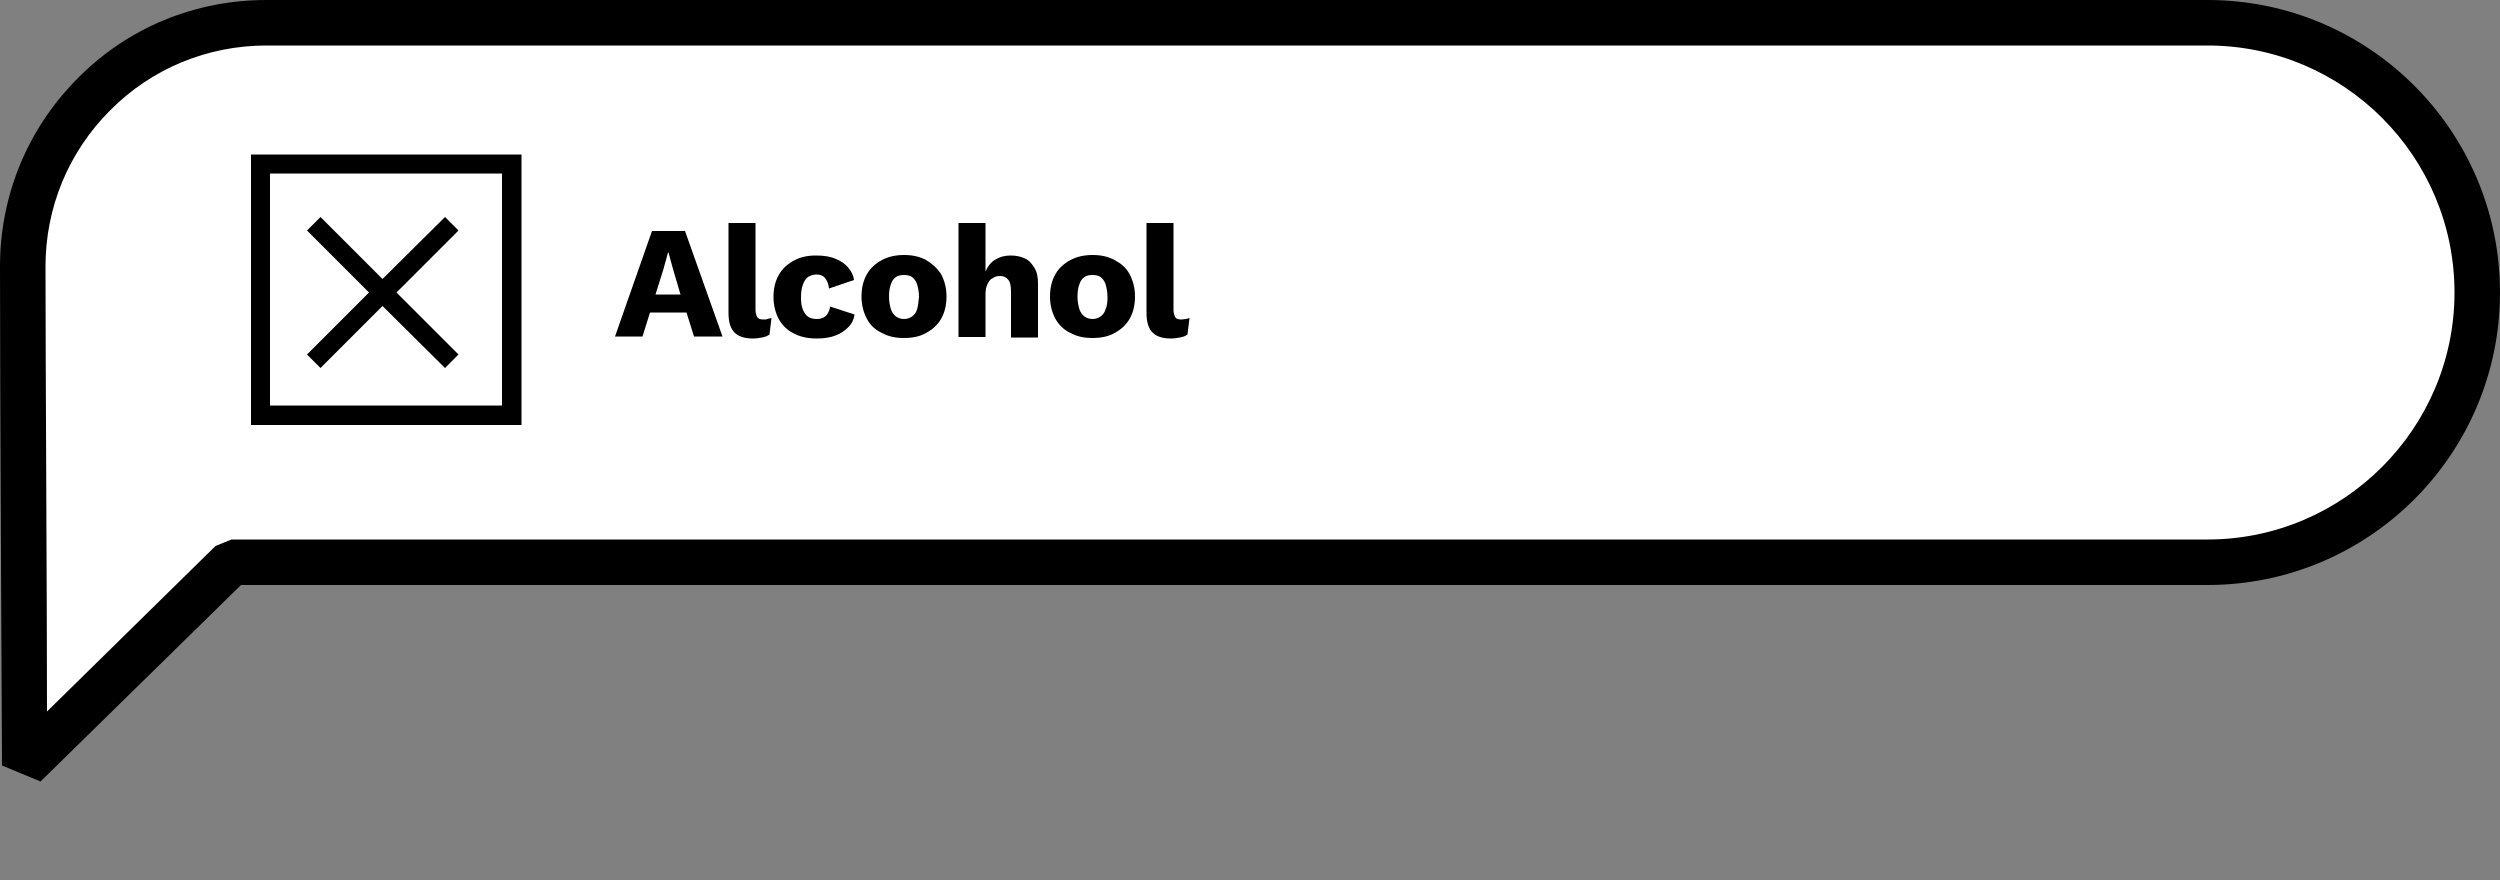
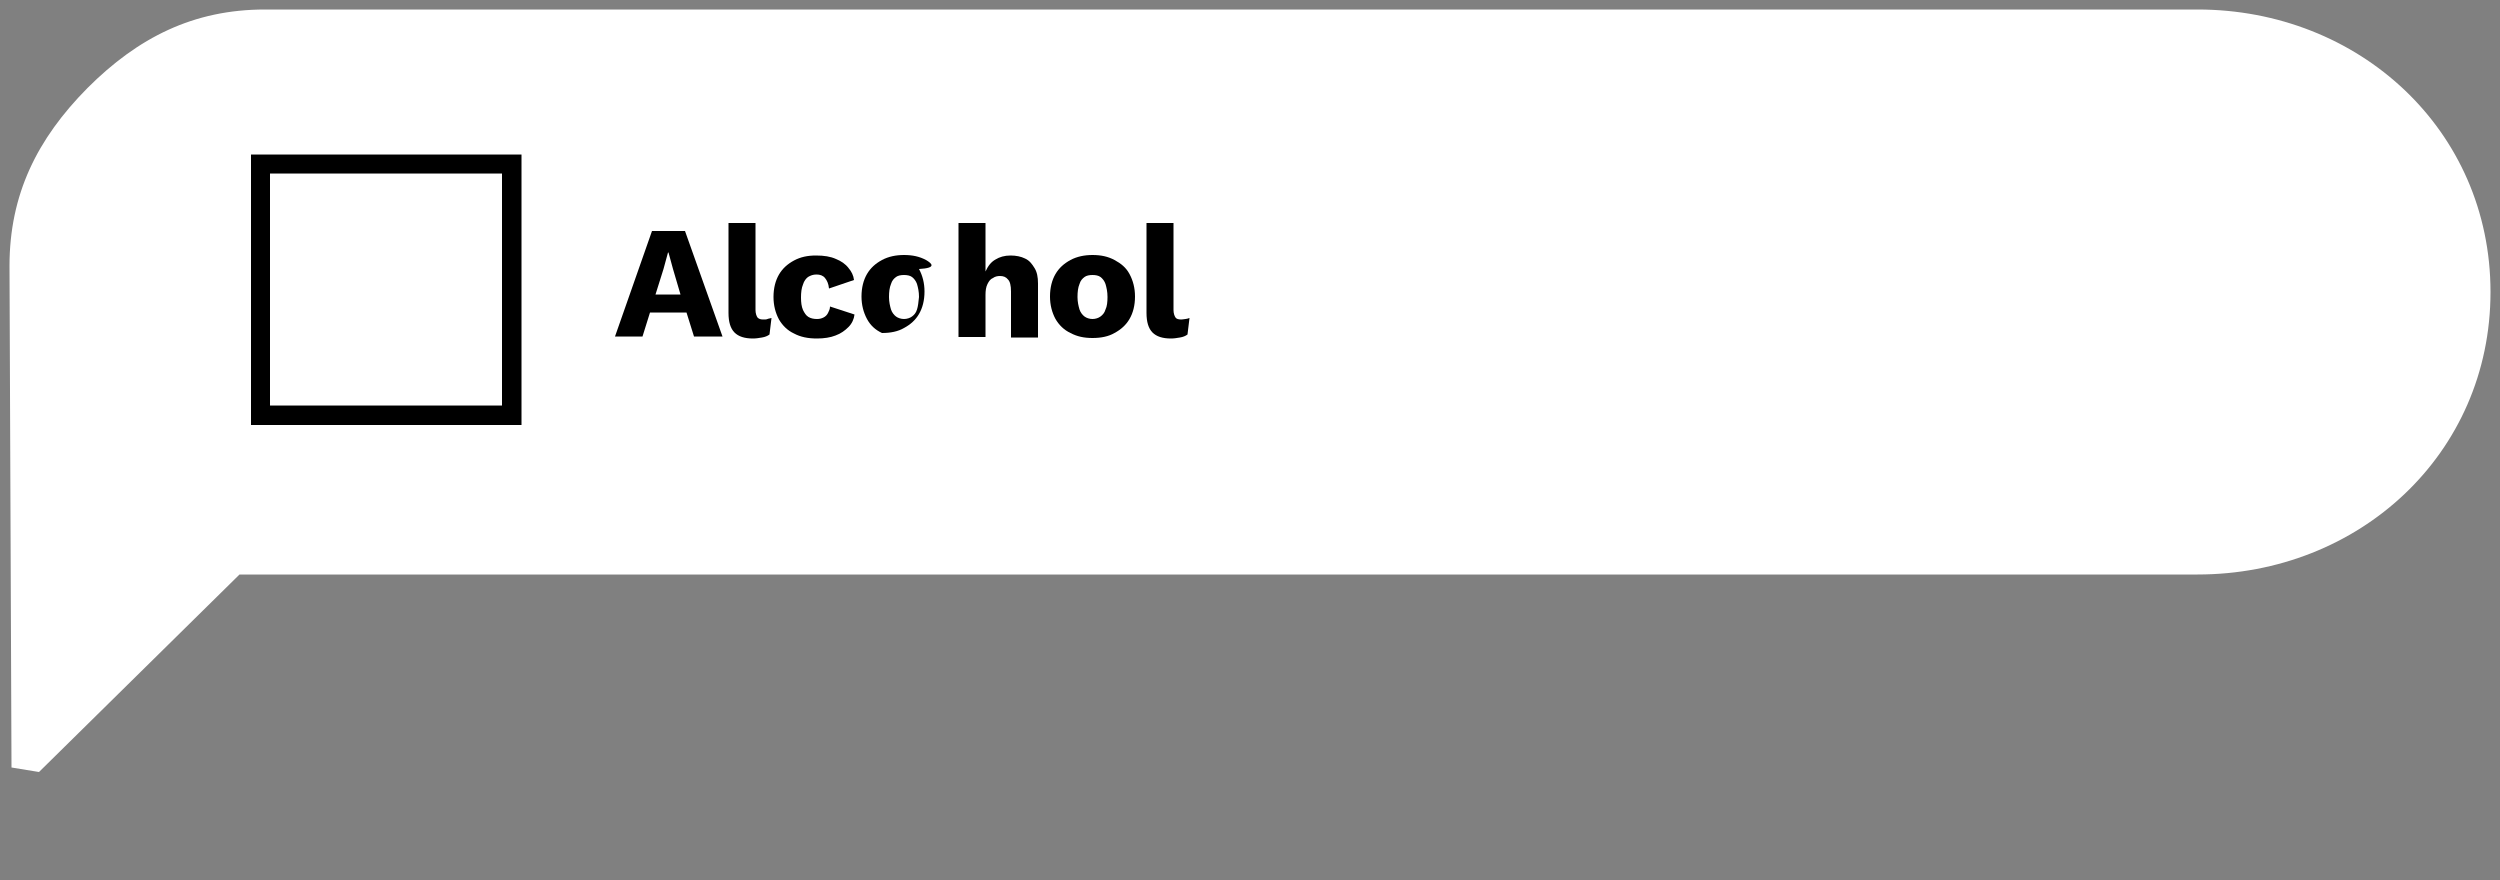
<svg xmlns="http://www.w3.org/2000/svg" xmlns:xlink="http://www.w3.org/1999/xlink" version="1.1" id="Layer_1" x="0px" y="0px" width="500px" height="176px" viewBox="0 0 500 176" style="enable-background:new 0 0 500 176;" xml:space="preserve">
  <rect x="0" y="0" width="500" height="176" fill="#808080" stroke="none" />
  <style type="text/css">
	.st0{fill:#FFFFFF;}
	.st1{clip-path:url(#SVGID_00000107564672503801996350000009905196084480212893_);}
</style>
  <g>
    <path class="st0" d="M7.8,154.4l-5.5-0.9C2.3,152.7,2,78,1.9,53.2c0-14.3,5.5-25.4,15.6-35.6C27.6,7.5,38.7,1.9,53,1.9h386.5   c32.3,0,58.6,24.1,58.6,56.5s-26.3,56.5-58.6,56.5H47.9L7.8,154.4L7.8,154.4z" />
  </g>
  <g>
-     <path d="M8.1,156.3l-7.7-3.2C0.4,152.4,0,78,0,53.3c0-14.2,5.5-27.6,15.6-37.7C25.6,5.5,39,0,53.3,0h388.2   C473.8,0,500,26.2,500,58.5S473.8,117,441.5,117H48.2L8.1,156.3L8.1,156.3z M53.3,9.1c-11.8,0-23,4.6-31.3,13   C13.7,30.4,9.1,41.5,9.1,53.3c0,19,0.3,67.3,0.3,89l33.7-33.1l3.2-1.3h395.2c27.2,0,49.4-22.2,49.4-49.4S468.8,9.1,441.5,9.1   L53.3,9.1L53.3,9.1z" />
-   </g>
+     </g>
  <g>
    <g>
      <defs>
        <rect id="SVGID_1_" x="50.2" y="30.9" width="54.1" height="54.1" />
      </defs>
      <clipPath id="SVGID_00000006665545526652966440000018085421593244785556_">
        <use xlink:href="#SVGID_1_" style="overflow:visible;" />
      </clipPath>
      <g style="clip-path:url(#SVGID_00000006665545526652966440000018085421593244785556_);">
        <g>
          <path d="M50.2,30.9V85h54.1V30.9H50.2z M100.4,81.1H54V34.7h46.4V81.1L100.4,81.1z" />
        </g>
        <g>
-           <path d="M64.1,73.6l12.4-12.4L89,73.6l2.7-2.7L79.3,58.5l12.4-12.4L89,43.4L76.5,55.8L64.1,43.4l-2.7,2.7l12.4,12.4L61.4,70.9      L64.1,73.6z" />
-         </g>
+           </g>
      </g>
    </g>
  </g>
  <g>
    <path d="M130.4,46.2l-7.4,21.1h5.5l1.5-4.8h7.3l1.5,4.8h5.7L137,46.2H130.4z M131.1,58.9l1.6-5.1l0.9-3.3h0.1l0.9,3.3l1.5,5.1   H131.1z" />
    <path d="M152.7,63.9c-0.6,0-0.9-0.1-1.2-0.4c-0.2-0.3-0.4-0.8-0.4-1.5V44.6h-5.4v18c0,1.8,0.4,3.1,1.2,3.9s2,1.2,3.7,1.2   c0.6,0,1.2-0.1,1.8-0.2c0.6-0.1,1.1-0.3,1.5-0.6l0.4-3.3c-0.3,0.1-0.6,0.1-0.8,0.2C153.3,63.9,153,63.9,152.7,63.9z" />
    <path d="M165.6,62.6c-0.2,0.4-0.5,0.7-0.9,0.9c-0.4,0.2-0.8,0.3-1.3,0.3c-0.6,0-1.2-0.1-1.7-0.4s-0.8-0.8-1.1-1.4   c-0.3-0.7-0.4-1.5-0.4-2.5c0-1,0.1-1.9,0.4-2.6c0.2-0.7,0.6-1.2,1-1.5c0.5-0.3,1-0.5,1.7-0.5c0.7,0,1.3,0.2,1.7,0.7   c0.4,0.5,0.7,1.1,0.8,2.1l5-1.7c-0.1-0.9-0.5-1.7-1.1-2.4c-0.6-0.8-1.5-1.4-2.5-1.8c-1.1-0.5-2.4-0.7-4-0.7c-1.7,0-3.1,0.3-4.4,1   c-1.3,0.7-2.3,1.6-3,2.8c-0.7,1.2-1.1,2.7-1.1,4.5c0,1.7,0.4,3.2,1.1,4.5c0.7,1.2,1.7,2.2,3,2.8c1.3,0.7,2.8,1,4.6,1   c1.4,0,2.7-0.2,3.7-0.6c1.1-0.4,1.9-1,2.6-1.7c0.7-0.7,1.1-1.6,1.2-2.5l-4.9-1.6C166,61.8,165.8,62.2,165.6,62.6z" />
-     <path d="M185.2,52c-1.3-0.7-2.7-1-4.4-1c-1.6,0-3.1,0.3-4.4,1c-1.3,0.7-2.3,1.6-3,2.8s-1.1,2.7-1.1,4.5c0,1.7,0.4,3.2,1.1,4.5   s1.7,2.2,3,2.8c1.3,0.7,2.7,1,4.4,1c1.7,0,3.2-0.3,4.4-1c1.3-0.7,2.3-1.6,3-2.8c0.7-1.2,1.1-2.7,1.1-4.5c0-1.7-0.4-3.2-1.1-4.5   C187.4,53.6,186.4,52.7,185.2,52z M183.4,61.9c-0.2,0.7-0.6,1.1-1,1.4c-0.4,0.3-1,0.5-1.6,0.5c-0.6,0-1.2-0.2-1.6-0.5   c-0.4-0.3-0.8-0.8-1-1.4c-0.2-0.7-0.4-1.5-0.4-2.5c0-1,0.1-1.9,0.4-2.6c0.2-0.7,0.6-1.1,1-1.4c0.4-0.3,1-0.4,1.6-0.4   c0.6,0,1.2,0.1,1.6,0.4c0.4,0.3,0.8,0.8,1,1.4c0.2,0.7,0.4,1.5,0.4,2.6C183.7,60.4,183.6,61.3,183.4,61.9z" />
+     <path d="M185.2,52c-1.3-0.7-2.7-1-4.4-1c-1.6,0-3.1,0.3-4.4,1c-1.3,0.7-2.3,1.6-3,2.8s-1.1,2.7-1.1,4.5c0,1.7,0.4,3.2,1.1,4.5   s1.7,2.2,3,2.8c1.7,0,3.2-0.3,4.4-1c1.3-0.7,2.3-1.6,3-2.8c0.7-1.2,1.1-2.7,1.1-4.5c0-1.7-0.4-3.2-1.1-4.5   C187.4,53.6,186.4,52.7,185.2,52z M183.4,61.9c-0.2,0.7-0.6,1.1-1,1.4c-0.4,0.3-1,0.5-1.6,0.5c-0.6,0-1.2-0.2-1.6-0.5   c-0.4-0.3-0.8-0.8-1-1.4c-0.2-0.7-0.4-1.5-0.4-2.5c0-1,0.1-1.9,0.4-2.6c0.2-0.7,0.6-1.1,1-1.4c0.4-0.3,1-0.4,1.6-0.4   c0.6,0,1.2,0.1,1.6,0.4c0.4,0.3,0.8,0.8,1,1.4c0.2,0.7,0.4,1.5,0.4,2.6C183.7,60.4,183.6,61.3,183.4,61.9z" />
    <path d="M205,51.7c-0.8-0.4-1.8-0.6-2.9-0.6c-1.2,0-2.2,0.3-3,0.8c-0.9,0.5-1.5,1.3-2,2.4v-9.7h-5.4v22.8h5.4v-8.4   c0-0.9,0.1-1.6,0.4-2.2c0.3-0.6,0.6-1,1.1-1.2c0.4-0.3,0.9-0.4,1.4-0.4c0.7,0,1.2,0.2,1.6,0.7c0.4,0.4,0.6,1.2,0.6,2.4v9.2h5.4   V56.7c0-1.3-0.2-2.3-0.7-3.1S205.9,52.1,205,51.7z" />
    <path d="M222.9,52c-1.3-0.7-2.7-1-4.4-1c-1.6,0-3.1,0.3-4.4,1c-1.3,0.7-2.3,1.6-3,2.8c-0.7,1.2-1.1,2.7-1.1,4.5   c0,1.7,0.4,3.2,1.1,4.5c0.7,1.2,1.7,2.2,3,2.8c1.3,0.7,2.7,1,4.4,1c1.7,0,3.2-0.3,4.4-1c1.3-0.7,2.3-1.6,3-2.8s1.1-2.7,1.1-4.5   c0-1.7-0.4-3.2-1.1-4.5S224.2,52.7,222.9,52z M221.1,61.9c-0.2,0.7-0.6,1.1-1,1.4c-0.4,0.3-1,0.5-1.6,0.5c-0.6,0-1.2-0.2-1.6-0.5   c-0.4-0.3-0.8-0.8-1-1.4c-0.2-0.7-0.4-1.5-0.4-2.5c0-1,0.1-1.9,0.4-2.6c0.2-0.7,0.6-1.1,1-1.4c0.4-0.3,1-0.4,1.6-0.4   c0.6,0,1.2,0.1,1.6,0.4c0.4,0.3,0.8,0.8,1,1.4c0.2,0.7,0.4,1.5,0.4,2.6C221.5,60.4,221.4,61.3,221.1,61.9z" />
    <path d="M237.1,63.8c-0.2,0-0.5,0.1-0.8,0.1c-0.6,0-1-0.1-1.2-0.4c-0.2-0.3-0.4-0.8-0.4-1.5V44.6h-5.4v18c0,1.8,0.4,3.1,1.2,3.9   s2,1.2,3.7,1.2c0.6,0,1.2-0.1,1.8-0.2c0.6-0.1,1.1-0.3,1.5-0.6l0.4-3.3C237.6,63.7,237.3,63.8,237.1,63.8z" />
  </g>
</svg>